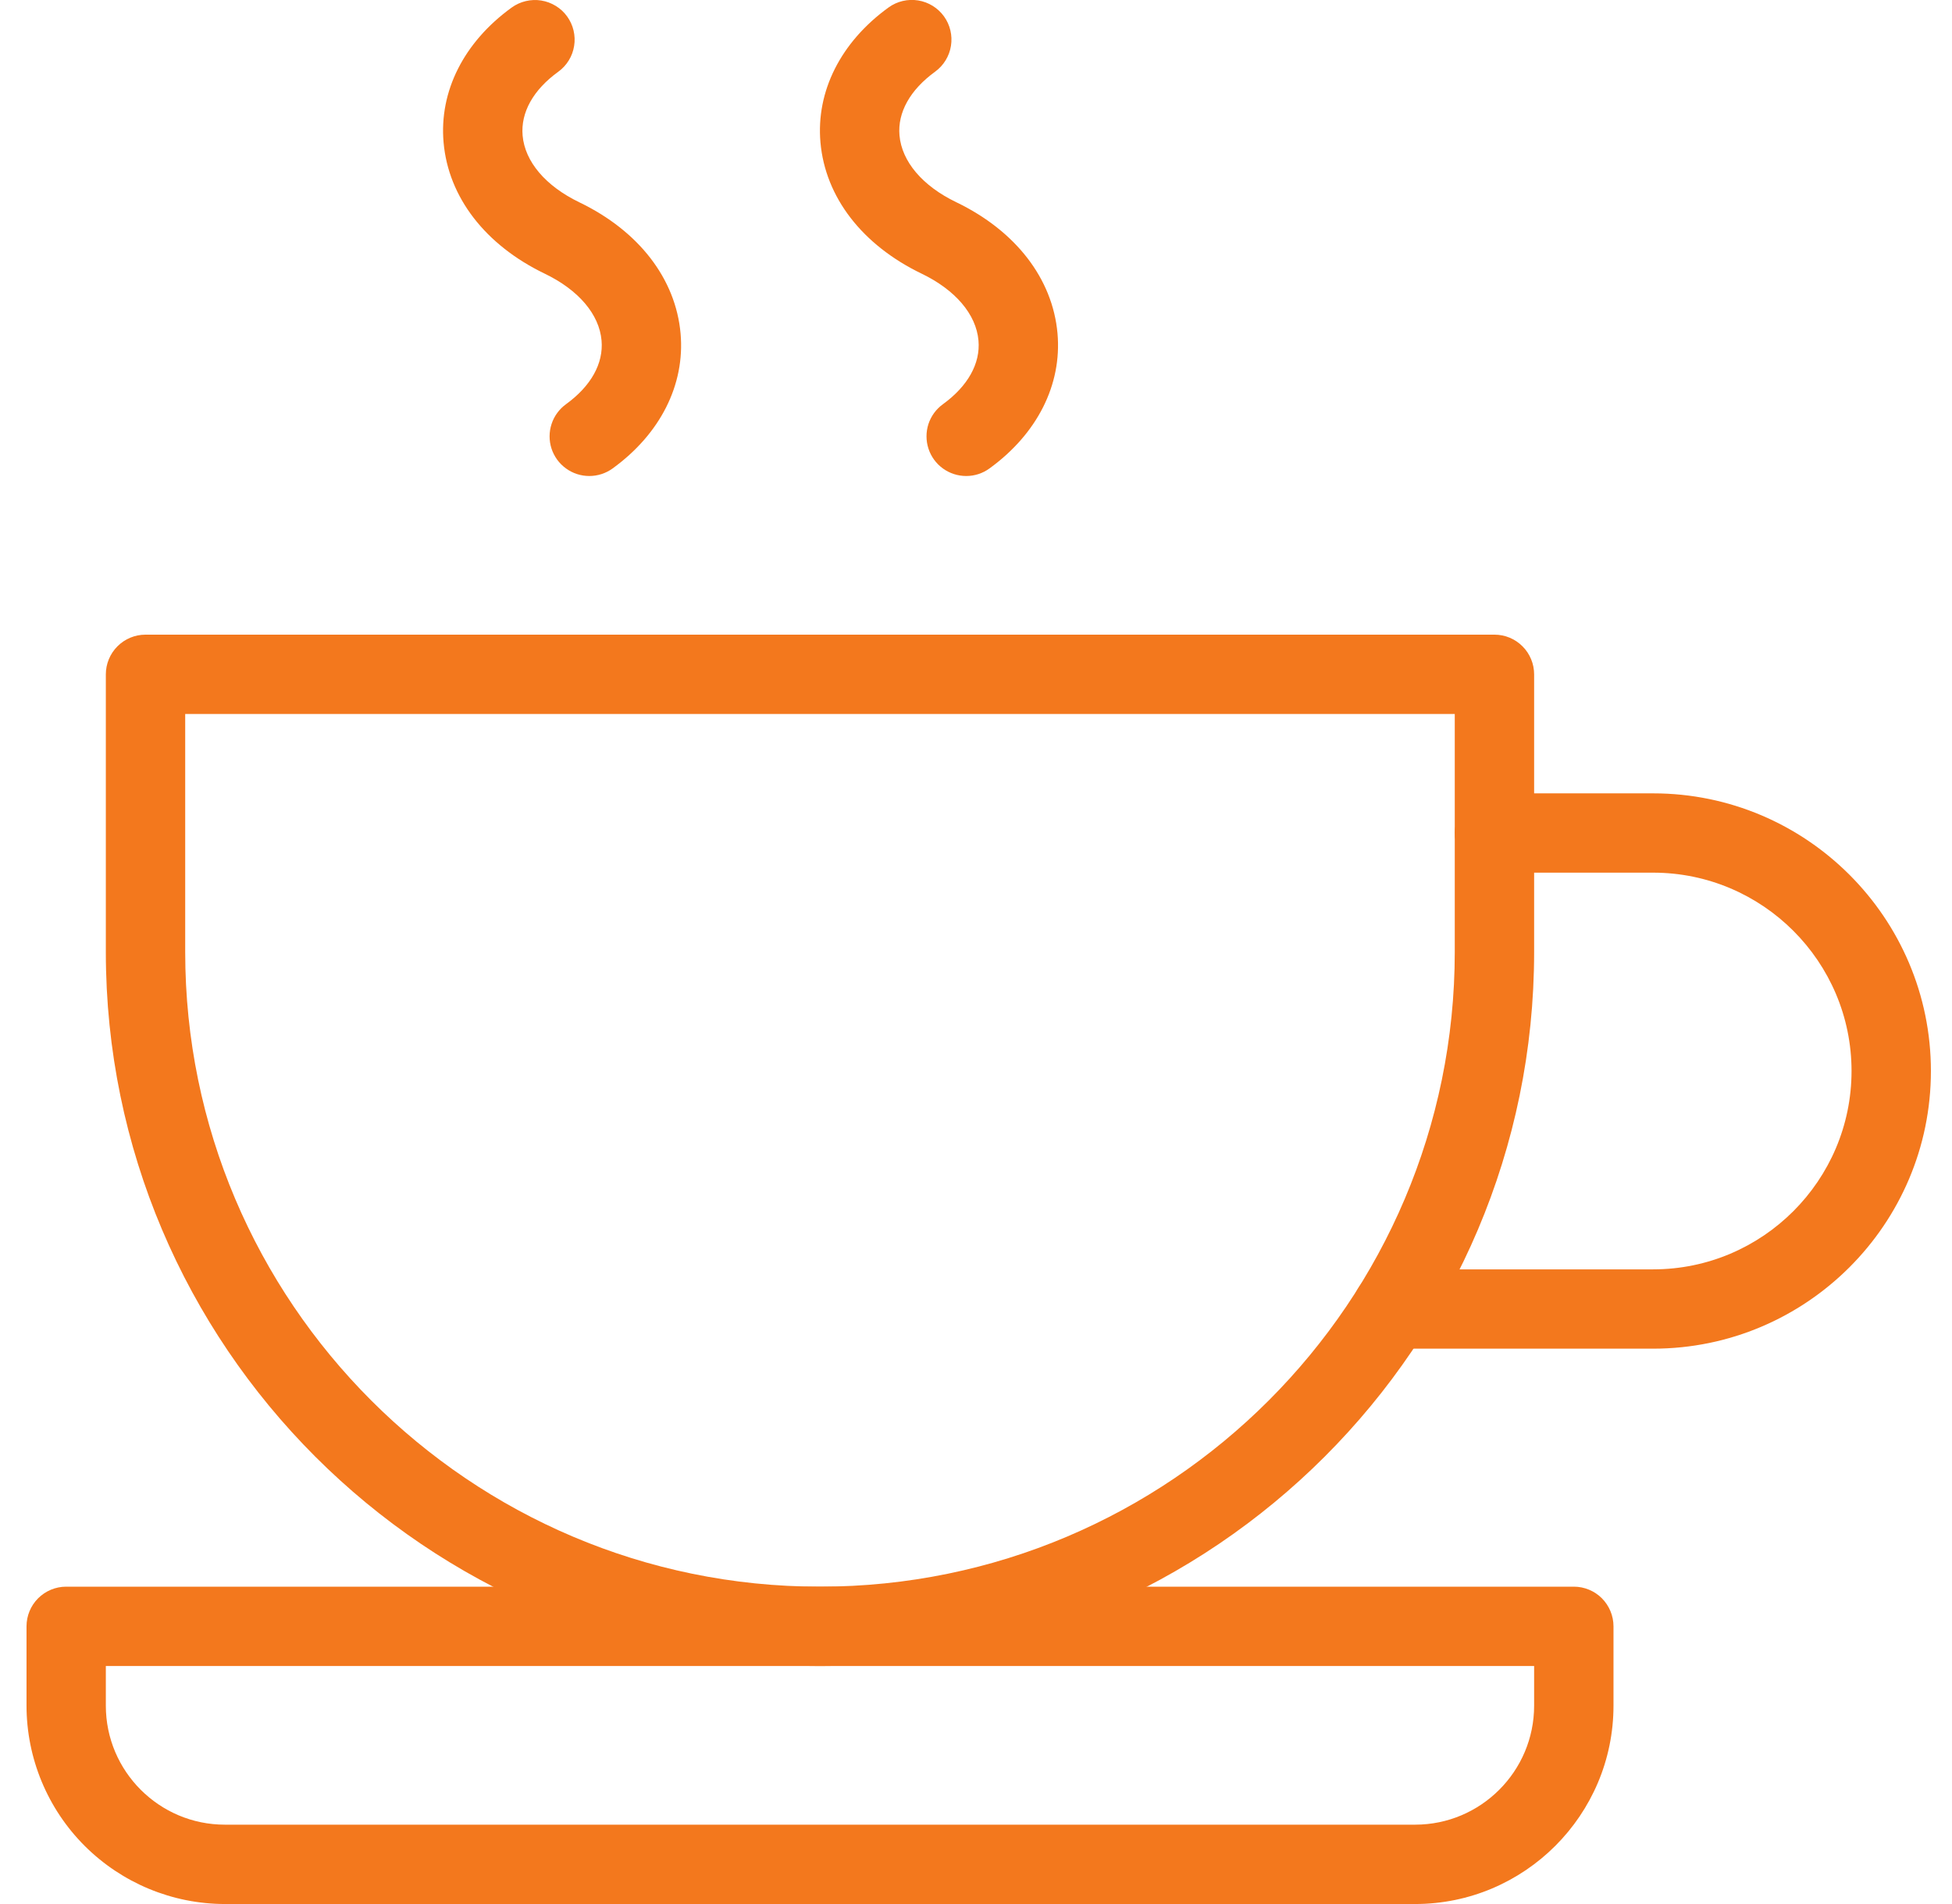
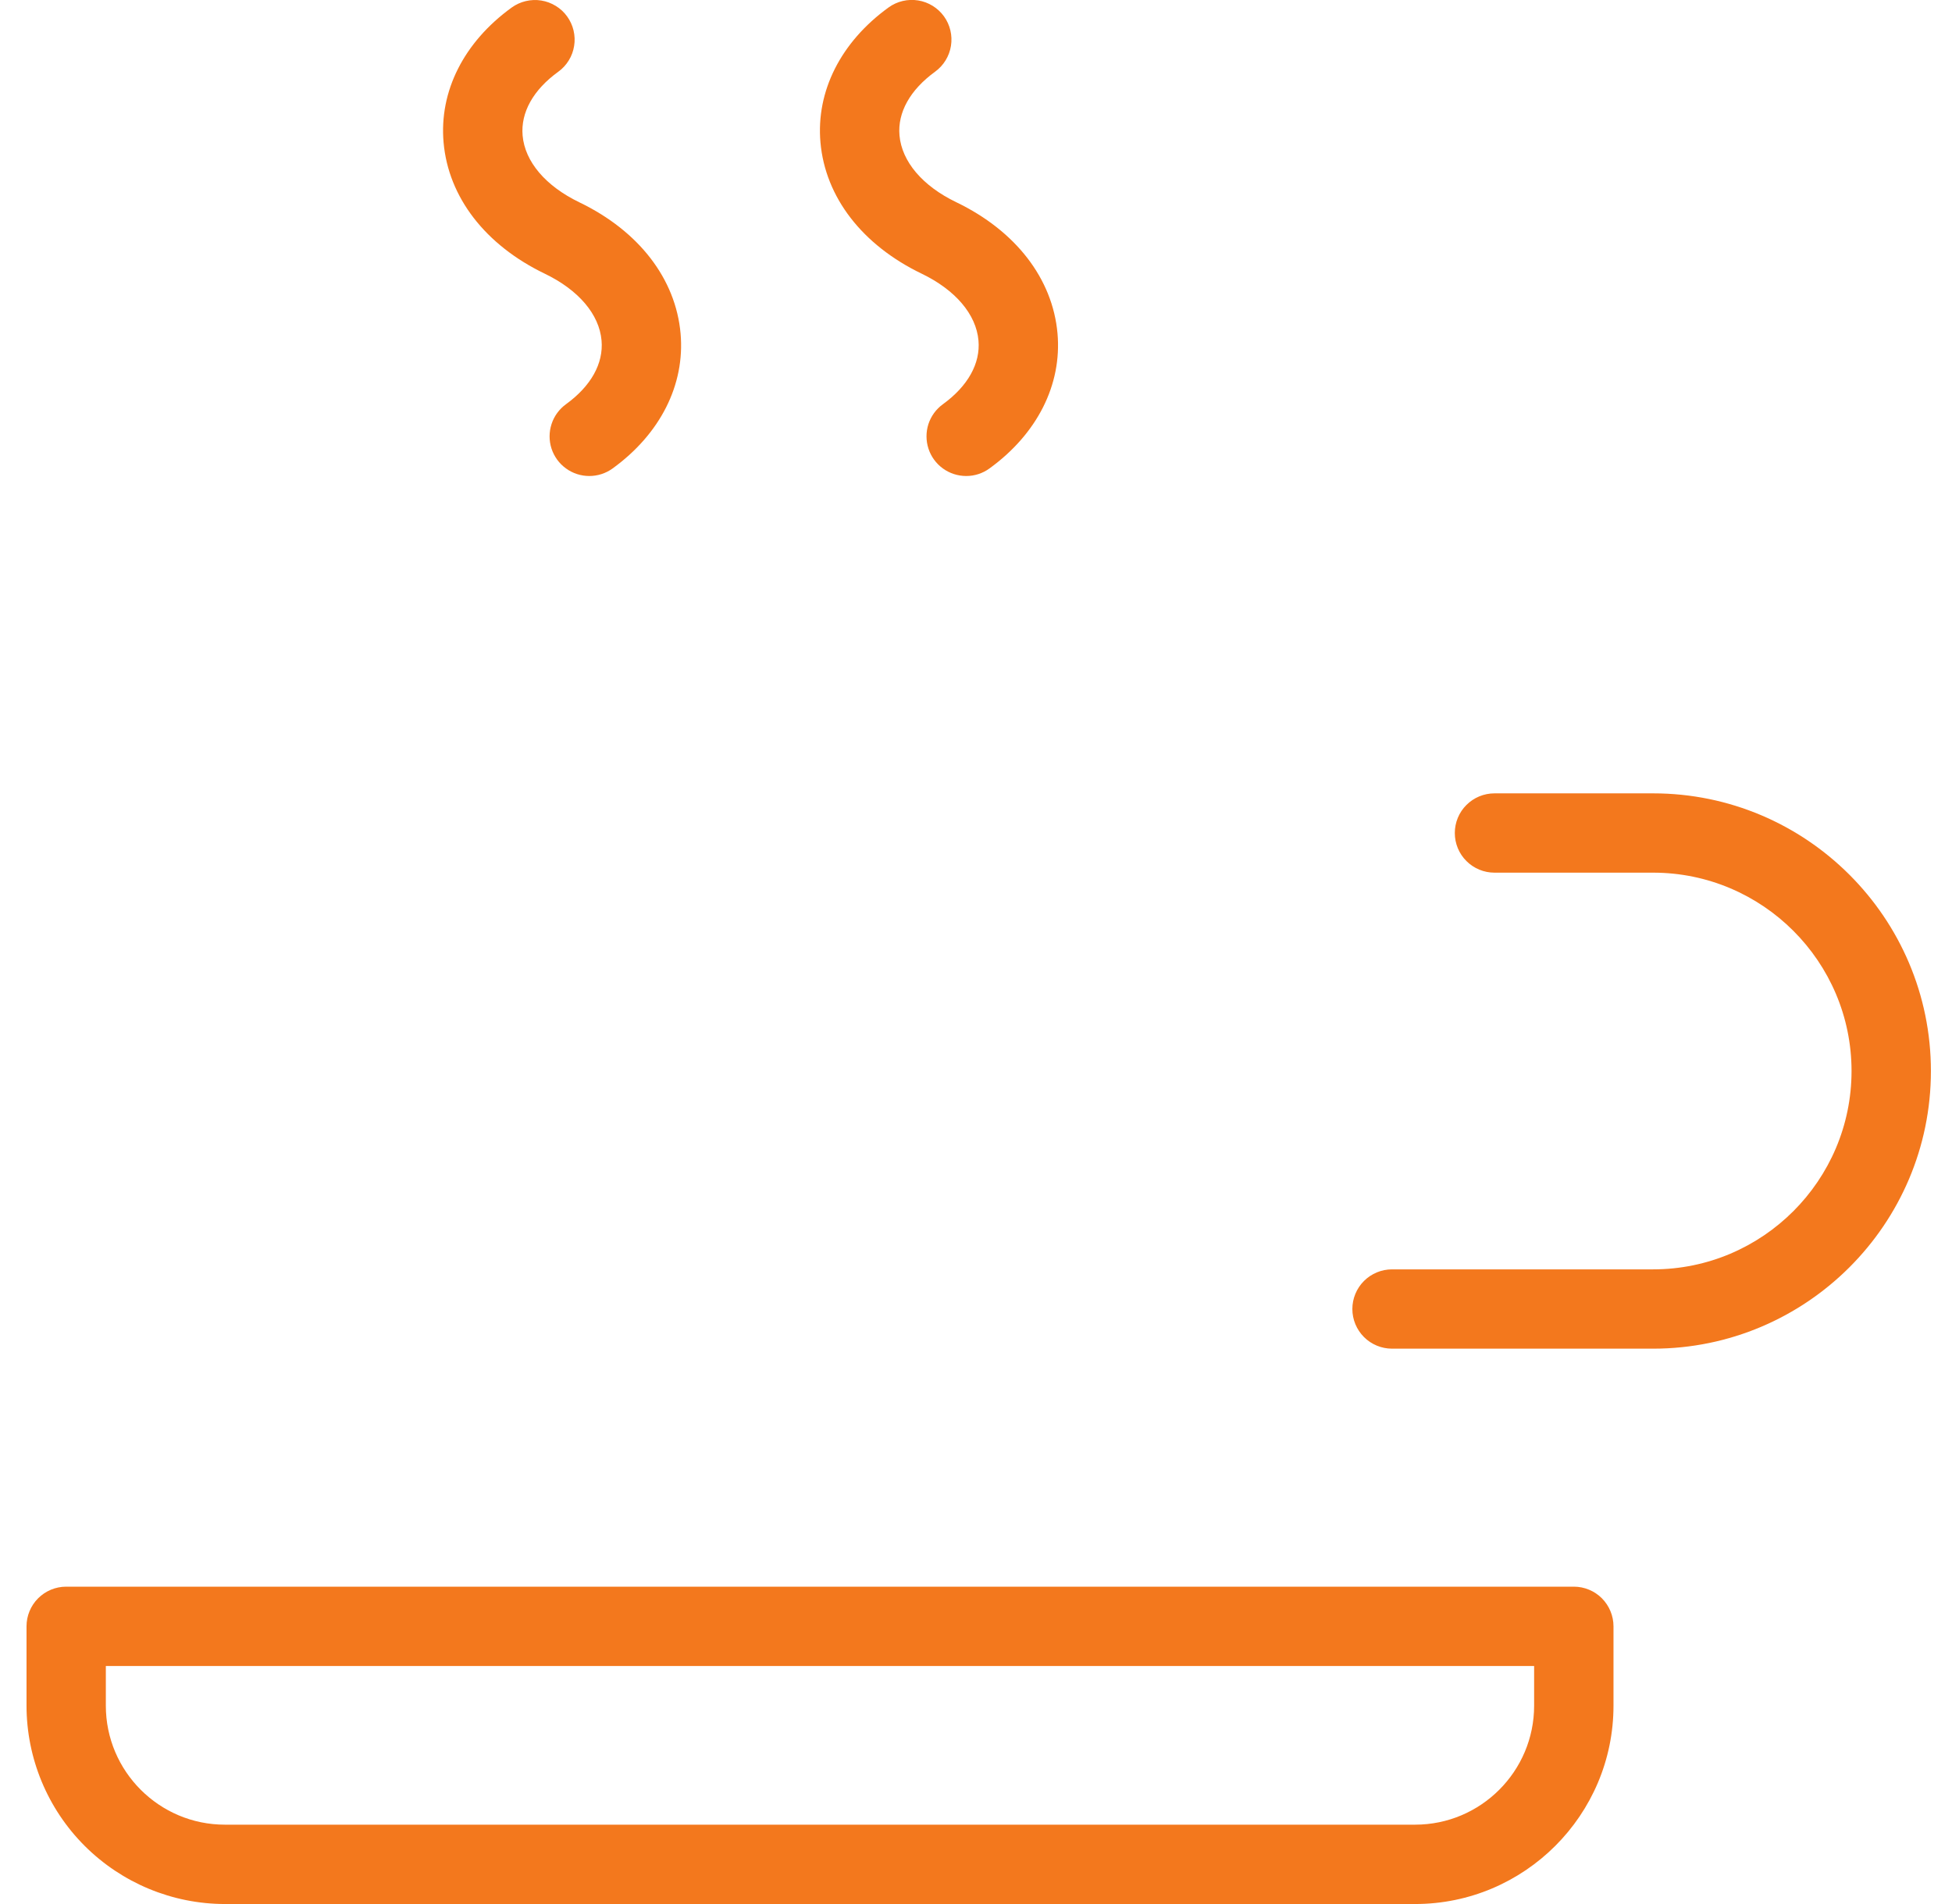
<svg xmlns="http://www.w3.org/2000/svg" width="41" height="40" viewBox="0 0 41 40" fill="none">
-   <path d="M17.223 35C8.953 35 2.223 28.27 2.223 20V14.167C2.223 13.946 2.311 13.734 2.467 13.578C2.623 13.421 2.835 13.333 3.056 13.333H31.39C31.611 13.333 31.823 13.421 31.979 13.578C32.135 13.734 32.223 13.946 32.223 14.167V20C32.223 28.27 25.493 35 17.223 35ZM3.89 15V20C3.89 27.352 9.871 33.333 17.223 33.333C24.575 33.333 30.556 27.352 30.556 20V15H3.89Z" fill="#F3781D" />
  <path d="M34.723 28.333H29.238C29.017 28.333 28.805 28.245 28.649 28.089C28.493 27.933 28.405 27.721 28.405 27.5C28.405 27.279 28.493 27.067 28.649 26.911C28.805 26.755 29.017 26.667 29.238 26.667H34.723C37.02 26.667 38.89 24.797 38.89 22.5C38.89 20.203 37.02 18.333 34.723 18.333H31.39C31.169 18.333 30.957 18.245 30.801 18.089C30.644 17.933 30.557 17.721 30.557 17.5C30.557 17.279 30.644 17.067 30.801 16.911C30.957 16.755 31.169 16.667 31.39 16.667H34.723C37.94 16.667 40.557 19.283 40.557 22.5C40.557 25.717 37.94 28.333 34.723 28.333ZM12.378 10C12.202 10 12.03 9.945 11.888 9.841C11.745 9.738 11.639 9.592 11.584 9.424C11.53 9.257 11.53 9.076 11.585 8.908C11.639 8.741 11.746 8.595 11.888 8.492C12.412 8.112 12.678 7.637 12.635 7.153C12.587 6.603 12.152 6.092 11.443 5.75C10.193 5.148 9.418 4.143 9.317 2.993C9.222 1.918 9.743 0.885 10.748 0.158C10.837 0.094 10.937 0.048 11.044 0.023C11.15 -0.002 11.261 -0.007 11.369 0.011C11.477 0.028 11.58 0.067 11.673 0.124C11.767 0.181 11.848 0.256 11.912 0.345C11.976 0.434 12.022 0.534 12.047 0.64C12.072 0.747 12.077 0.857 12.059 0.965C12.042 1.073 12.004 1.177 11.946 1.27C11.889 1.363 11.814 1.444 11.725 1.508C11.2 1.888 10.935 2.363 10.977 2.847C11.025 3.397 11.46 3.908 12.168 4.25C13.418 4.852 14.193 5.857 14.295 7.007C14.39 8.083 13.868 9.117 12.865 9.843C12.723 9.945 12.553 10 12.378 10ZM20.295 10C20.119 10 19.947 9.945 19.804 9.841C19.662 9.738 19.555 9.592 19.501 9.424C19.447 9.257 19.447 9.076 19.501 8.908C19.556 8.741 19.662 8.595 19.805 8.492C20.328 8.112 20.595 7.637 20.552 7.153C20.503 6.603 20.068 6.092 19.36 5.75C18.11 5.148 17.335 4.143 17.233 2.993C17.138 1.917 17.66 0.883 18.663 0.157C18.842 0.027 19.066 -0.026 19.284 0.009C19.502 0.044 19.697 0.164 19.827 0.343C19.956 0.522 20.009 0.745 19.974 0.964C19.939 1.182 19.819 1.377 19.64 1.507C19.117 1.887 18.85 2.362 18.893 2.845C18.942 3.395 19.377 3.907 20.085 4.248C21.335 4.85 22.11 5.855 22.212 7.005C22.307 8.082 21.785 9.115 20.782 9.842C20.64 9.945 20.47 10 20.295 10ZM29.723 40H4.723C3.619 39.999 2.56 39.559 1.778 38.778C0.997 37.997 0.558 36.938 0.557 35.833L0.557 34.167C0.557 33.946 0.644 33.734 0.801 33.577C0.957 33.421 1.169 33.333 1.39 33.333H33.057C33.278 33.333 33.49 33.421 33.646 33.577C33.802 33.734 33.89 33.946 33.89 34.167V35.833C33.89 38.13 32.02 40 29.723 40ZM2.223 35V35.833C2.223 37.212 3.345 38.333 4.723 38.333H29.723C31.102 38.333 32.223 37.212 32.223 35.833V35H2.223Z" fill="#F3781D" />
</svg>